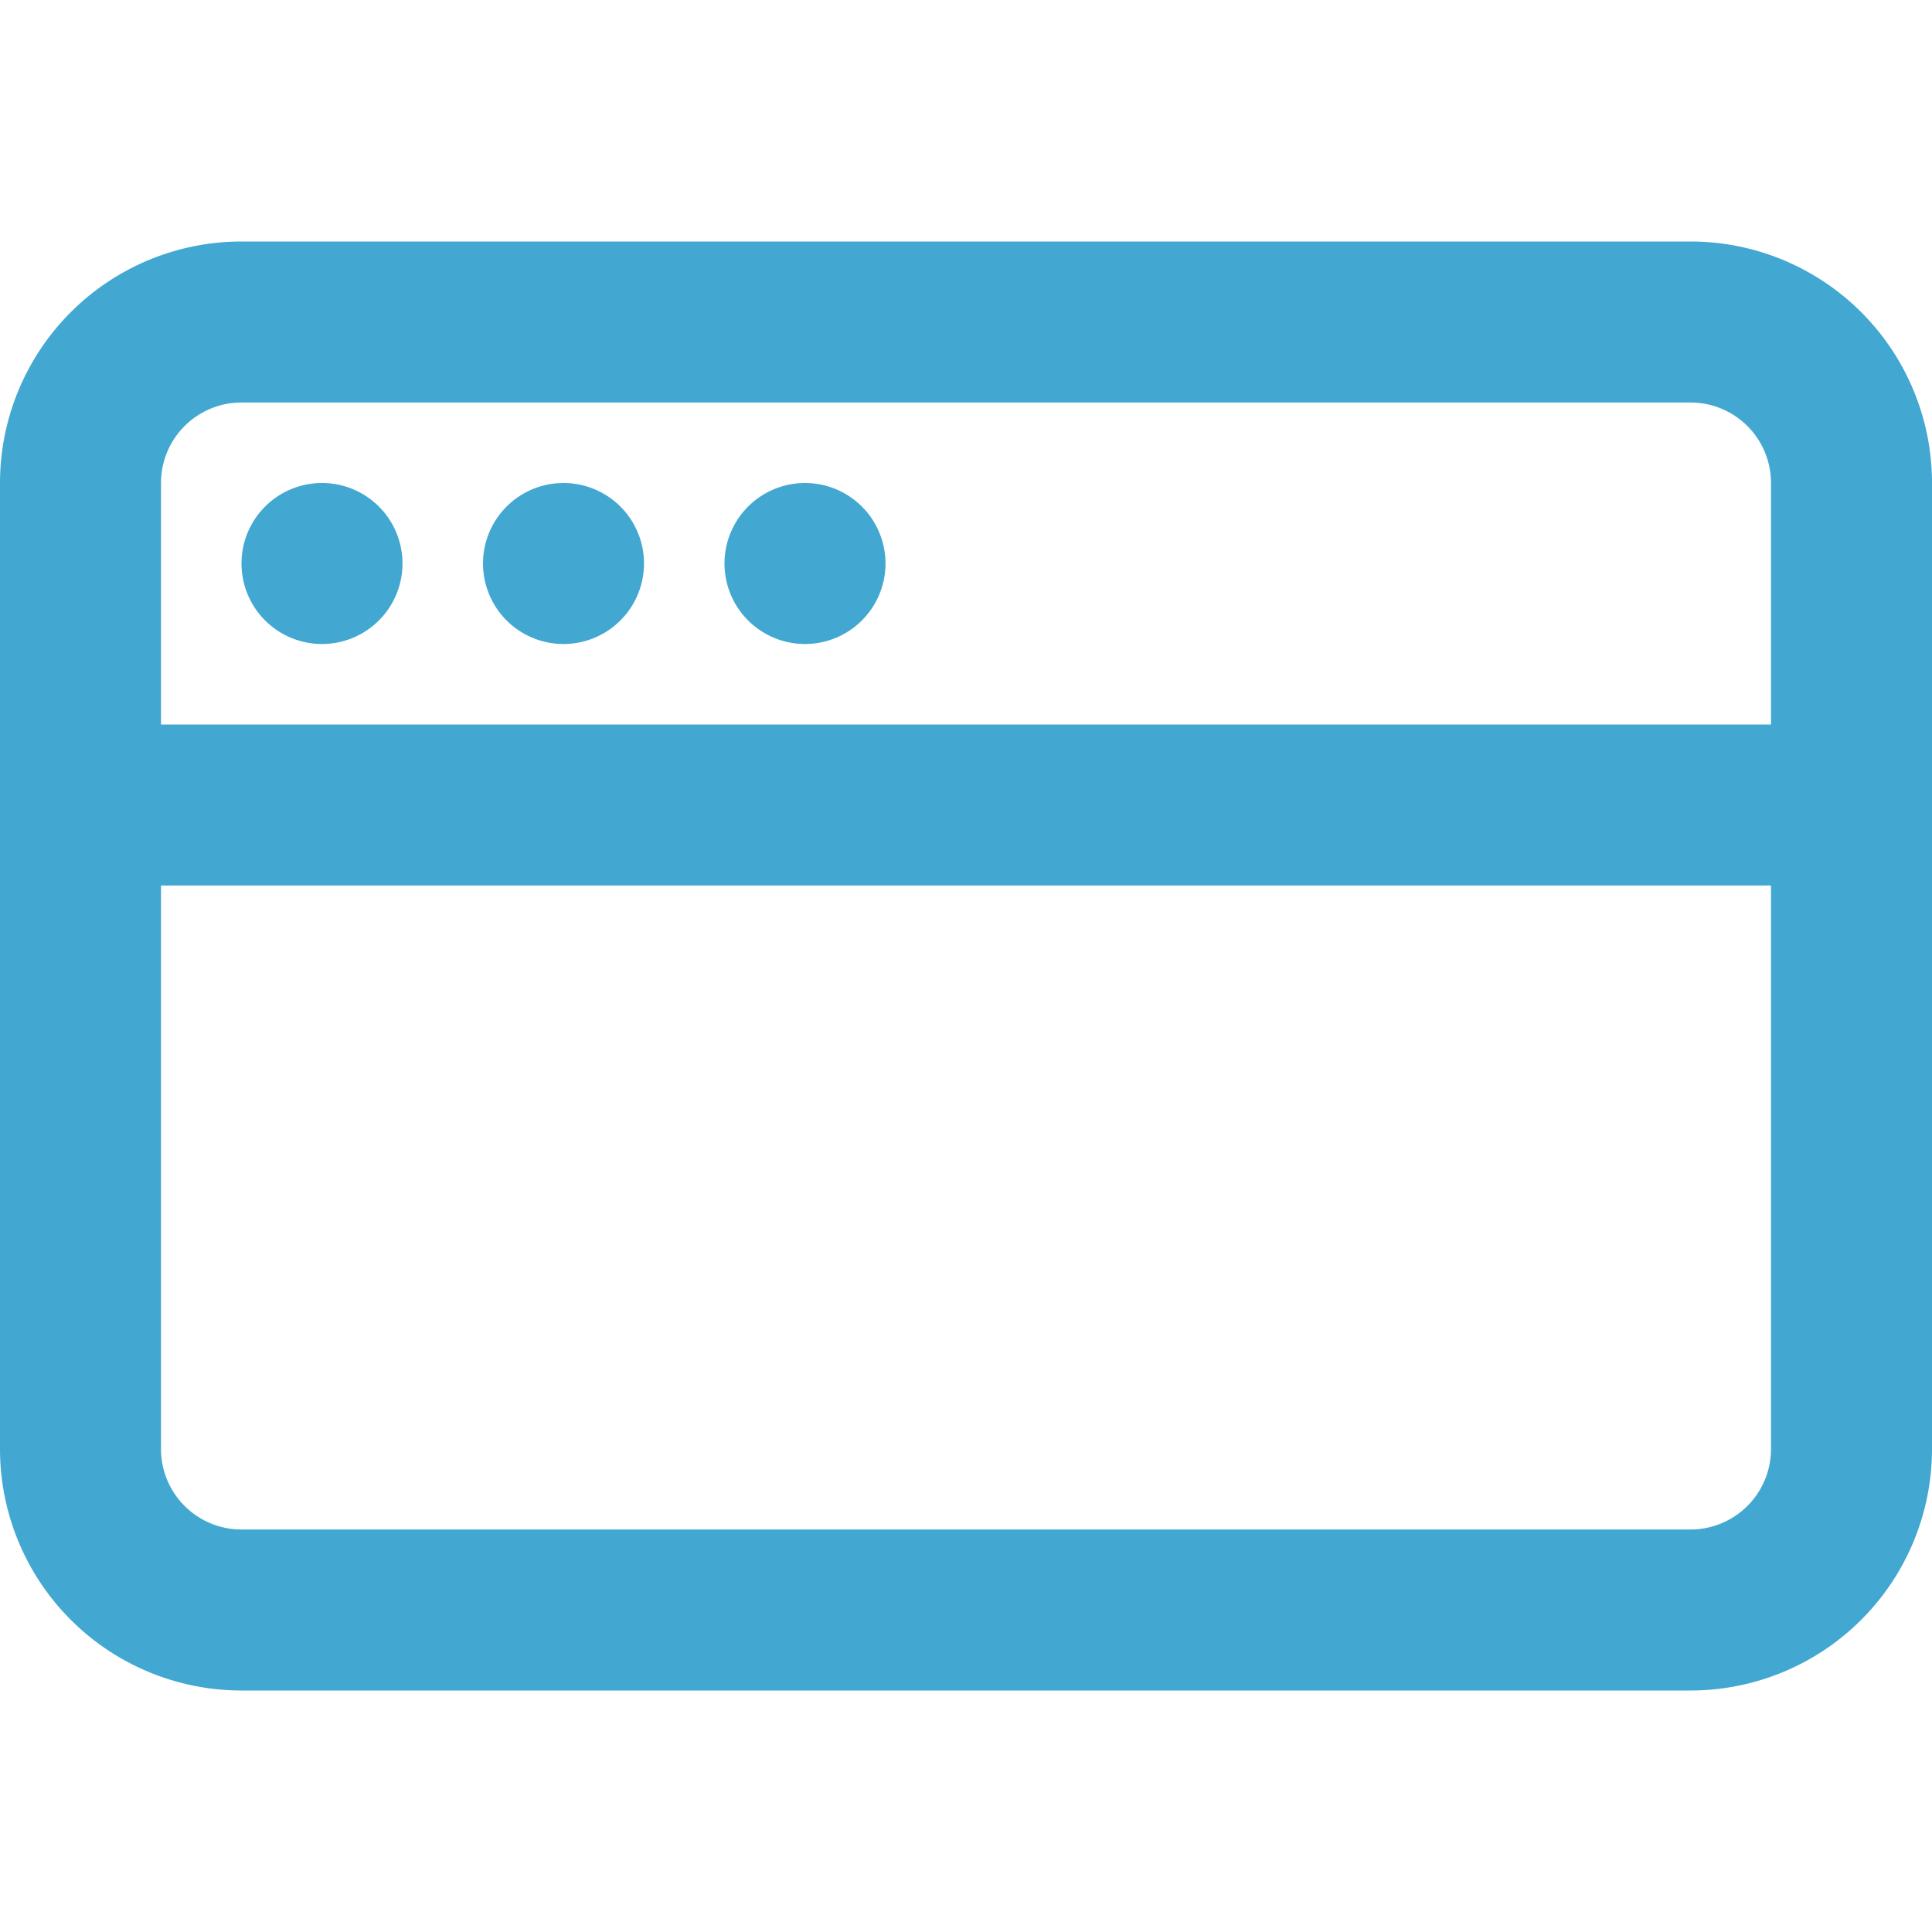
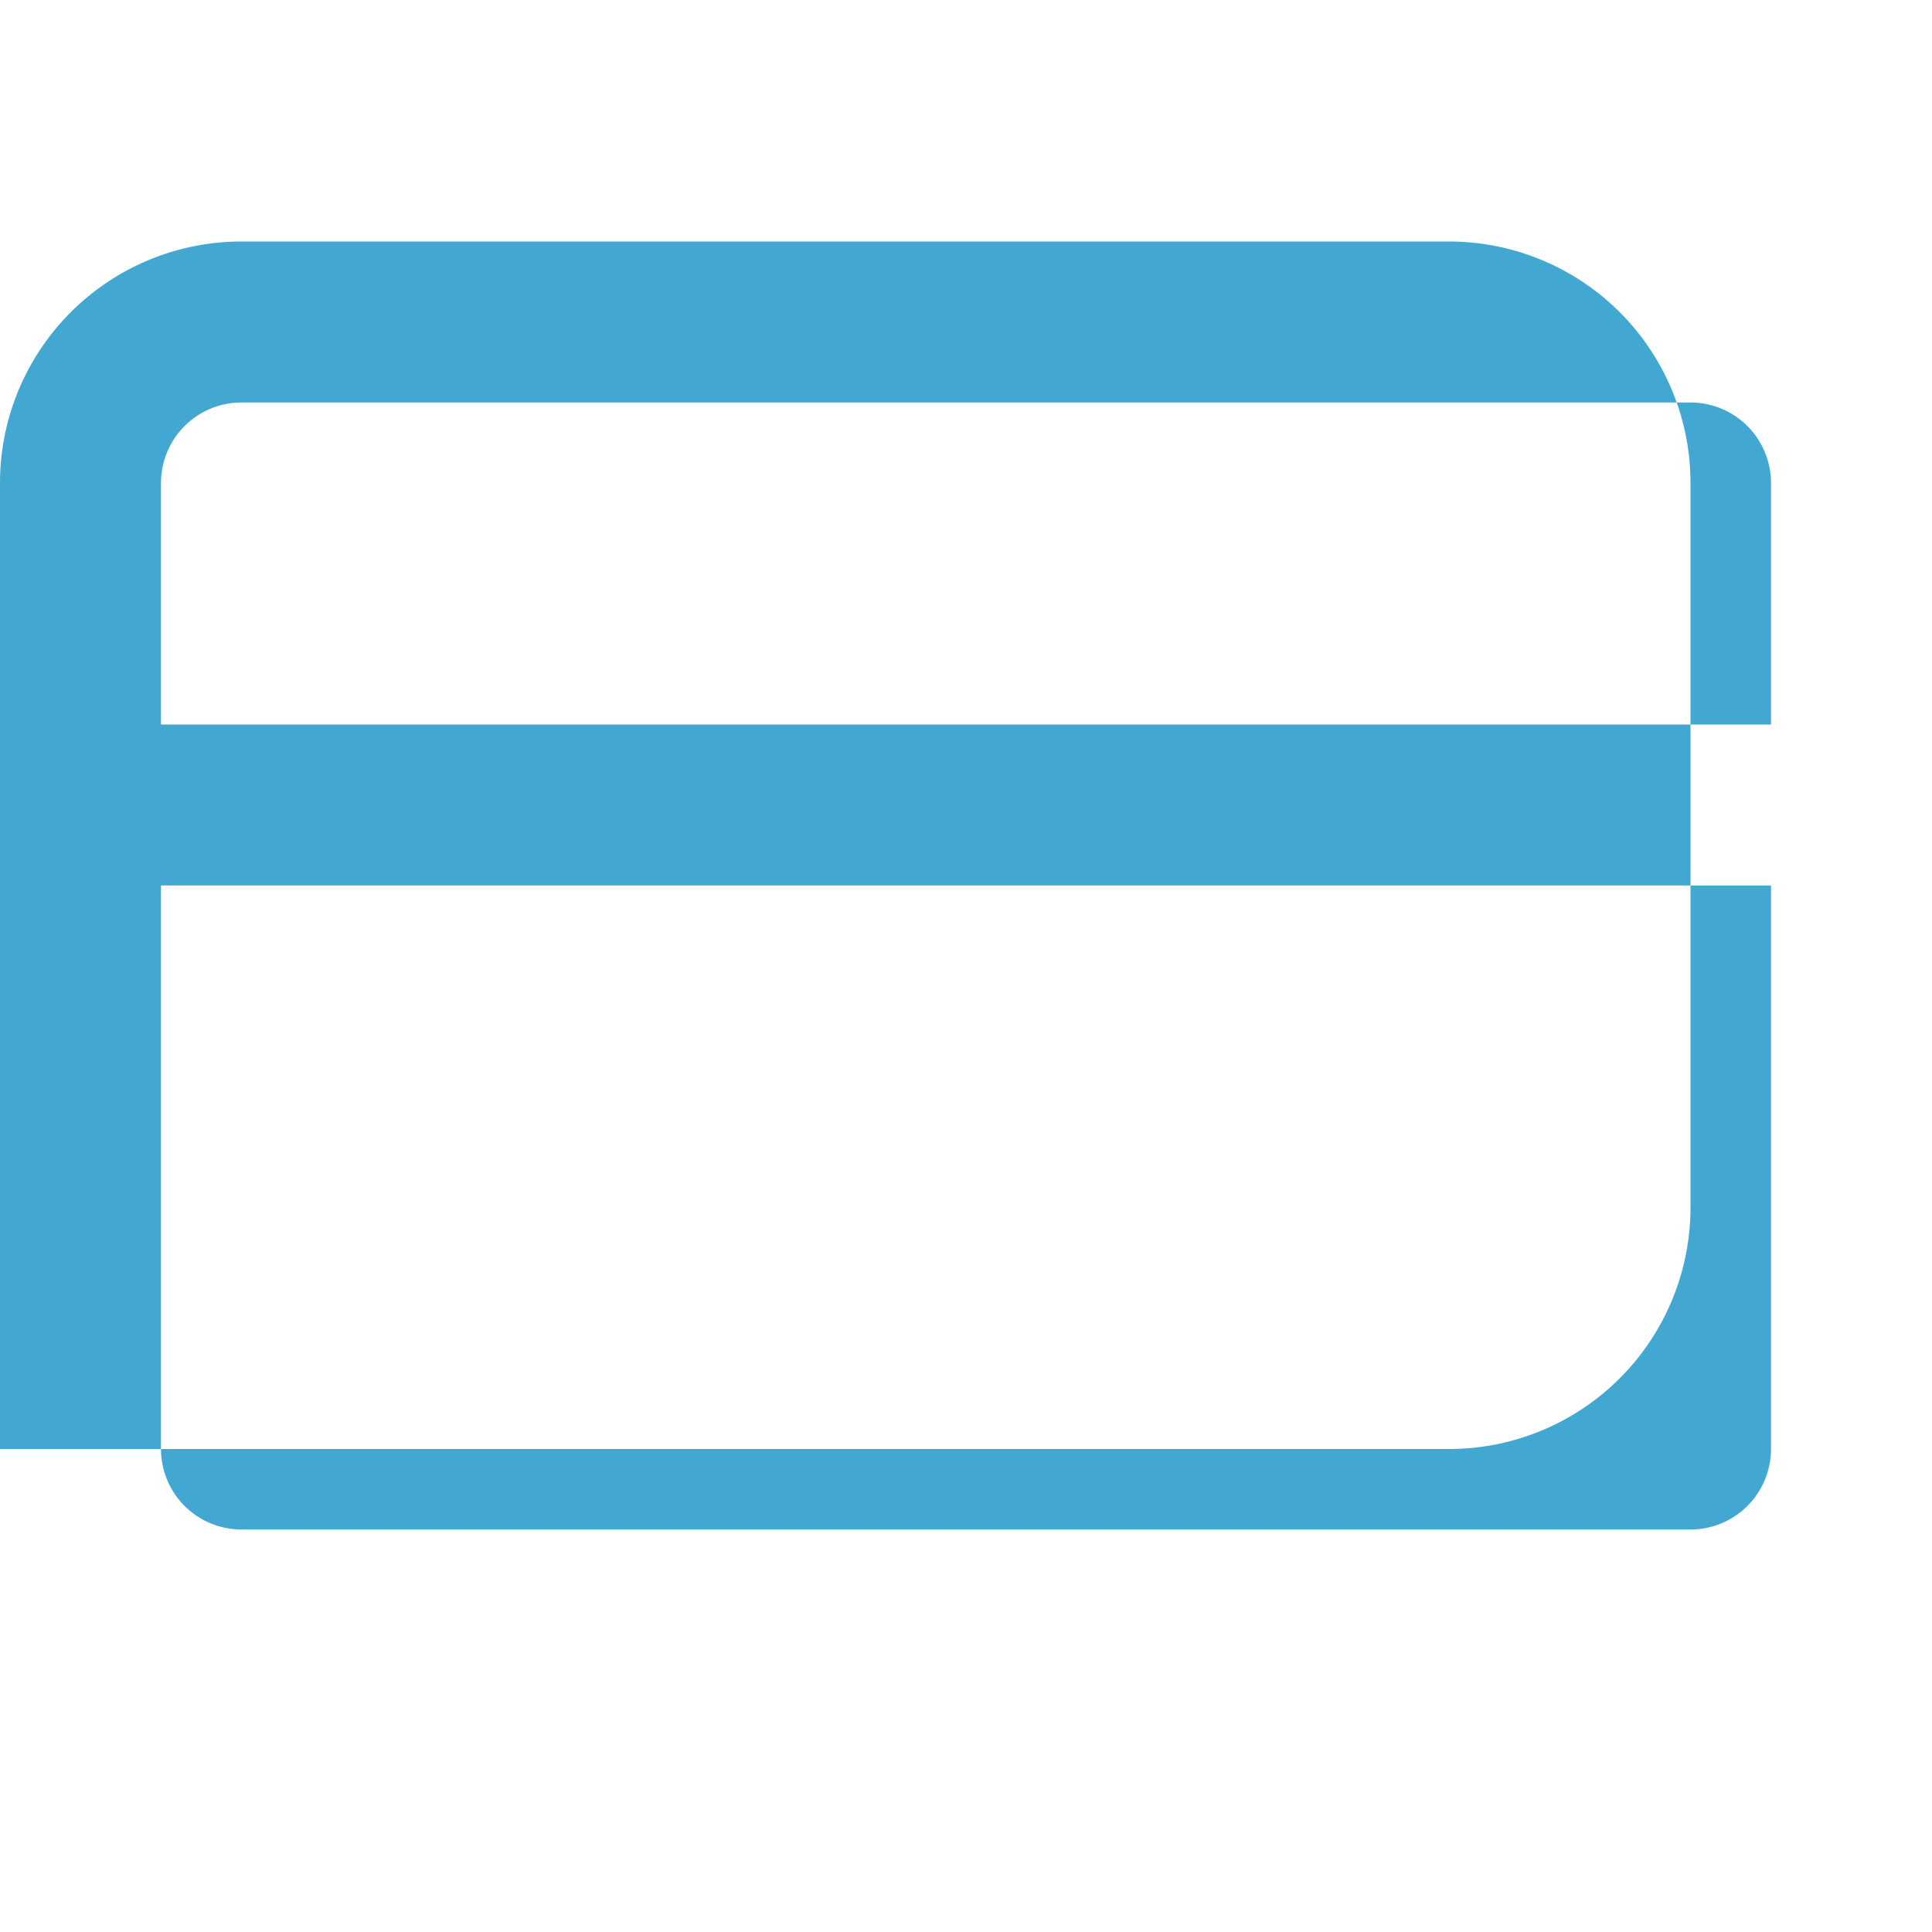
<svg xmlns="http://www.w3.org/2000/svg" width="24" height="24" viewBox="0 0 24 24" fill="none">
-   <path d="M4 8a1 1 0 1 0 0-2 1 1 0 0 0 0 2Zm4-1a1 1 0 1 1-2 0 1 1 0 0 1 2 0Zm2 1a1 1 0 1 0 0-2 1 1 0 0 0 0 2Z" fill="#42A8D1" />
-   <path fill-rule="evenodd" clip-rule="evenodd" d="M3 3a3 3 0 0 0-3 3v12a3 3 0 0 0 3 3h18a3 3 0 0 0 3-3V6a3 3 0 0 0-3-3H3Zm18 2H3a1 1 0 0 0-1 1v3h20V6a1 1 0 0 0-1-1ZM2 18v-7h20v7a1 1 0 0 1-1 1H3a1 1 0 0 1-1-1Z" fill="#42A8D1" />
+   <path fill-rule="evenodd" clip-rule="evenodd" d="M3 3a3 3 0 0 0-3 3v12h18a3 3 0 0 0 3-3V6a3 3 0 0 0-3-3H3Zm18 2H3a1 1 0 0 0-1 1v3h20V6a1 1 0 0 0-1-1ZM2 18v-7h20v7a1 1 0 0 1-1 1H3a1 1 0 0 1-1-1Z" fill="#42A8D1" />
</svg>